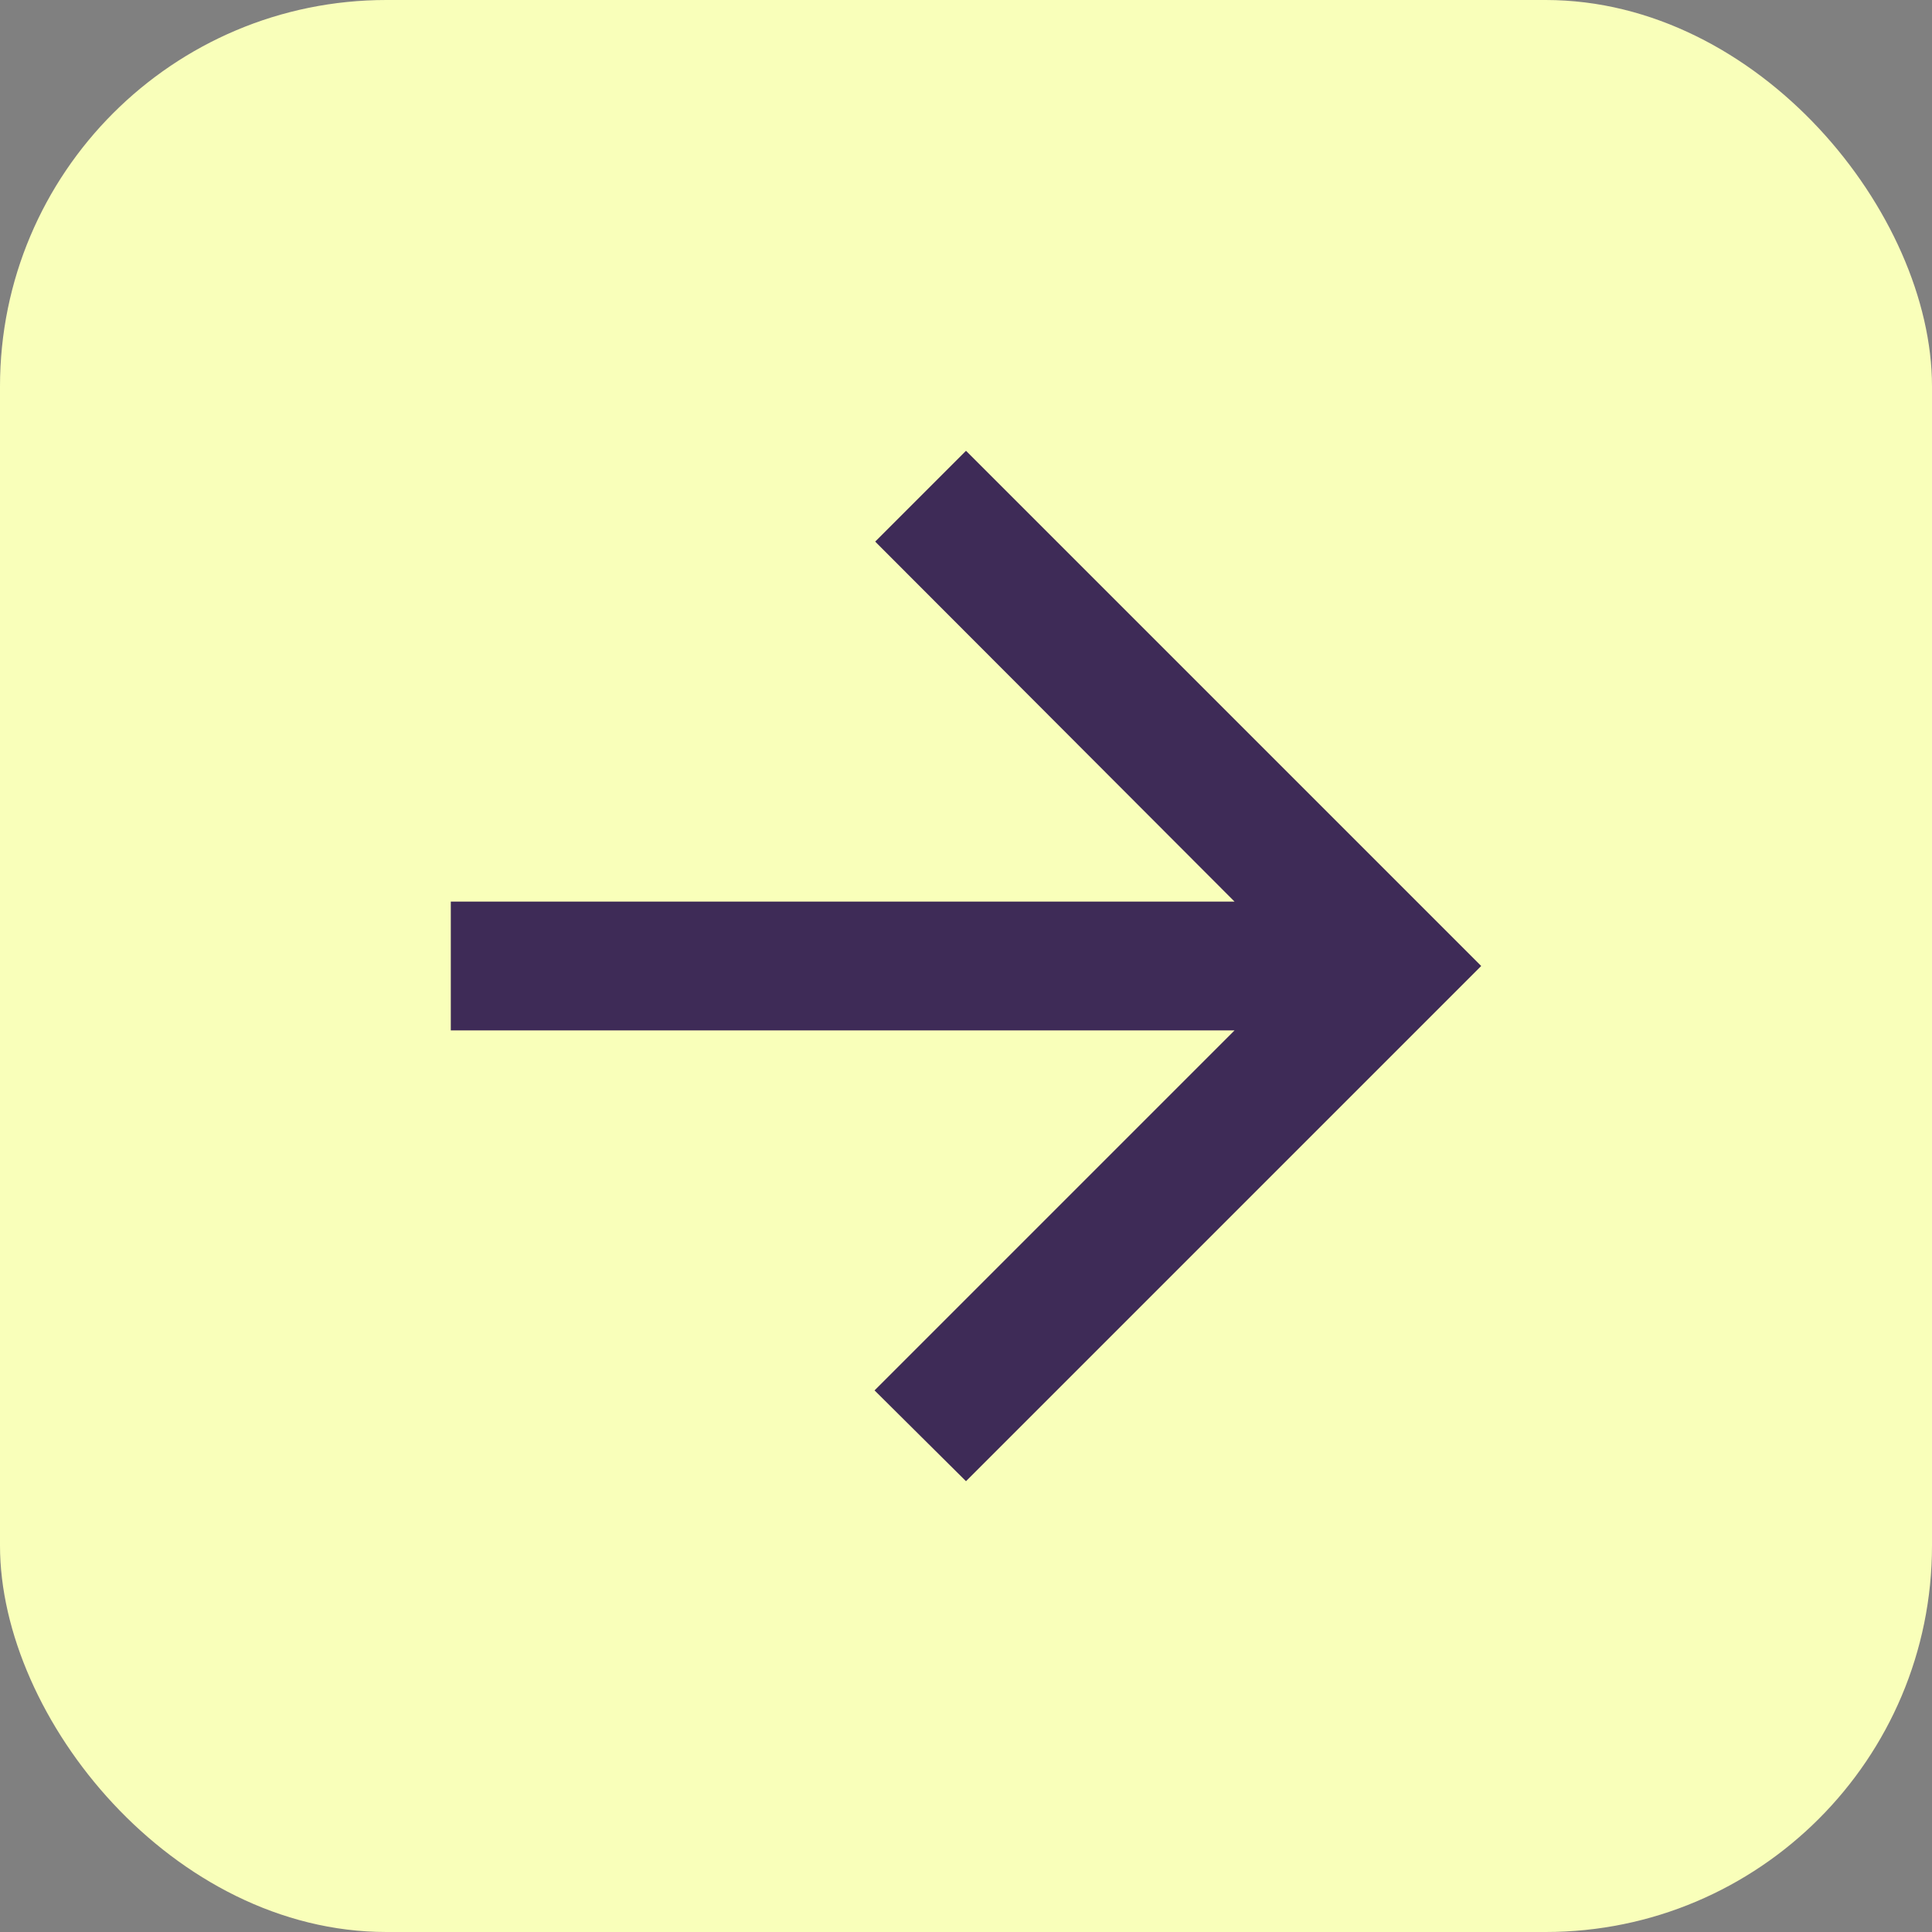
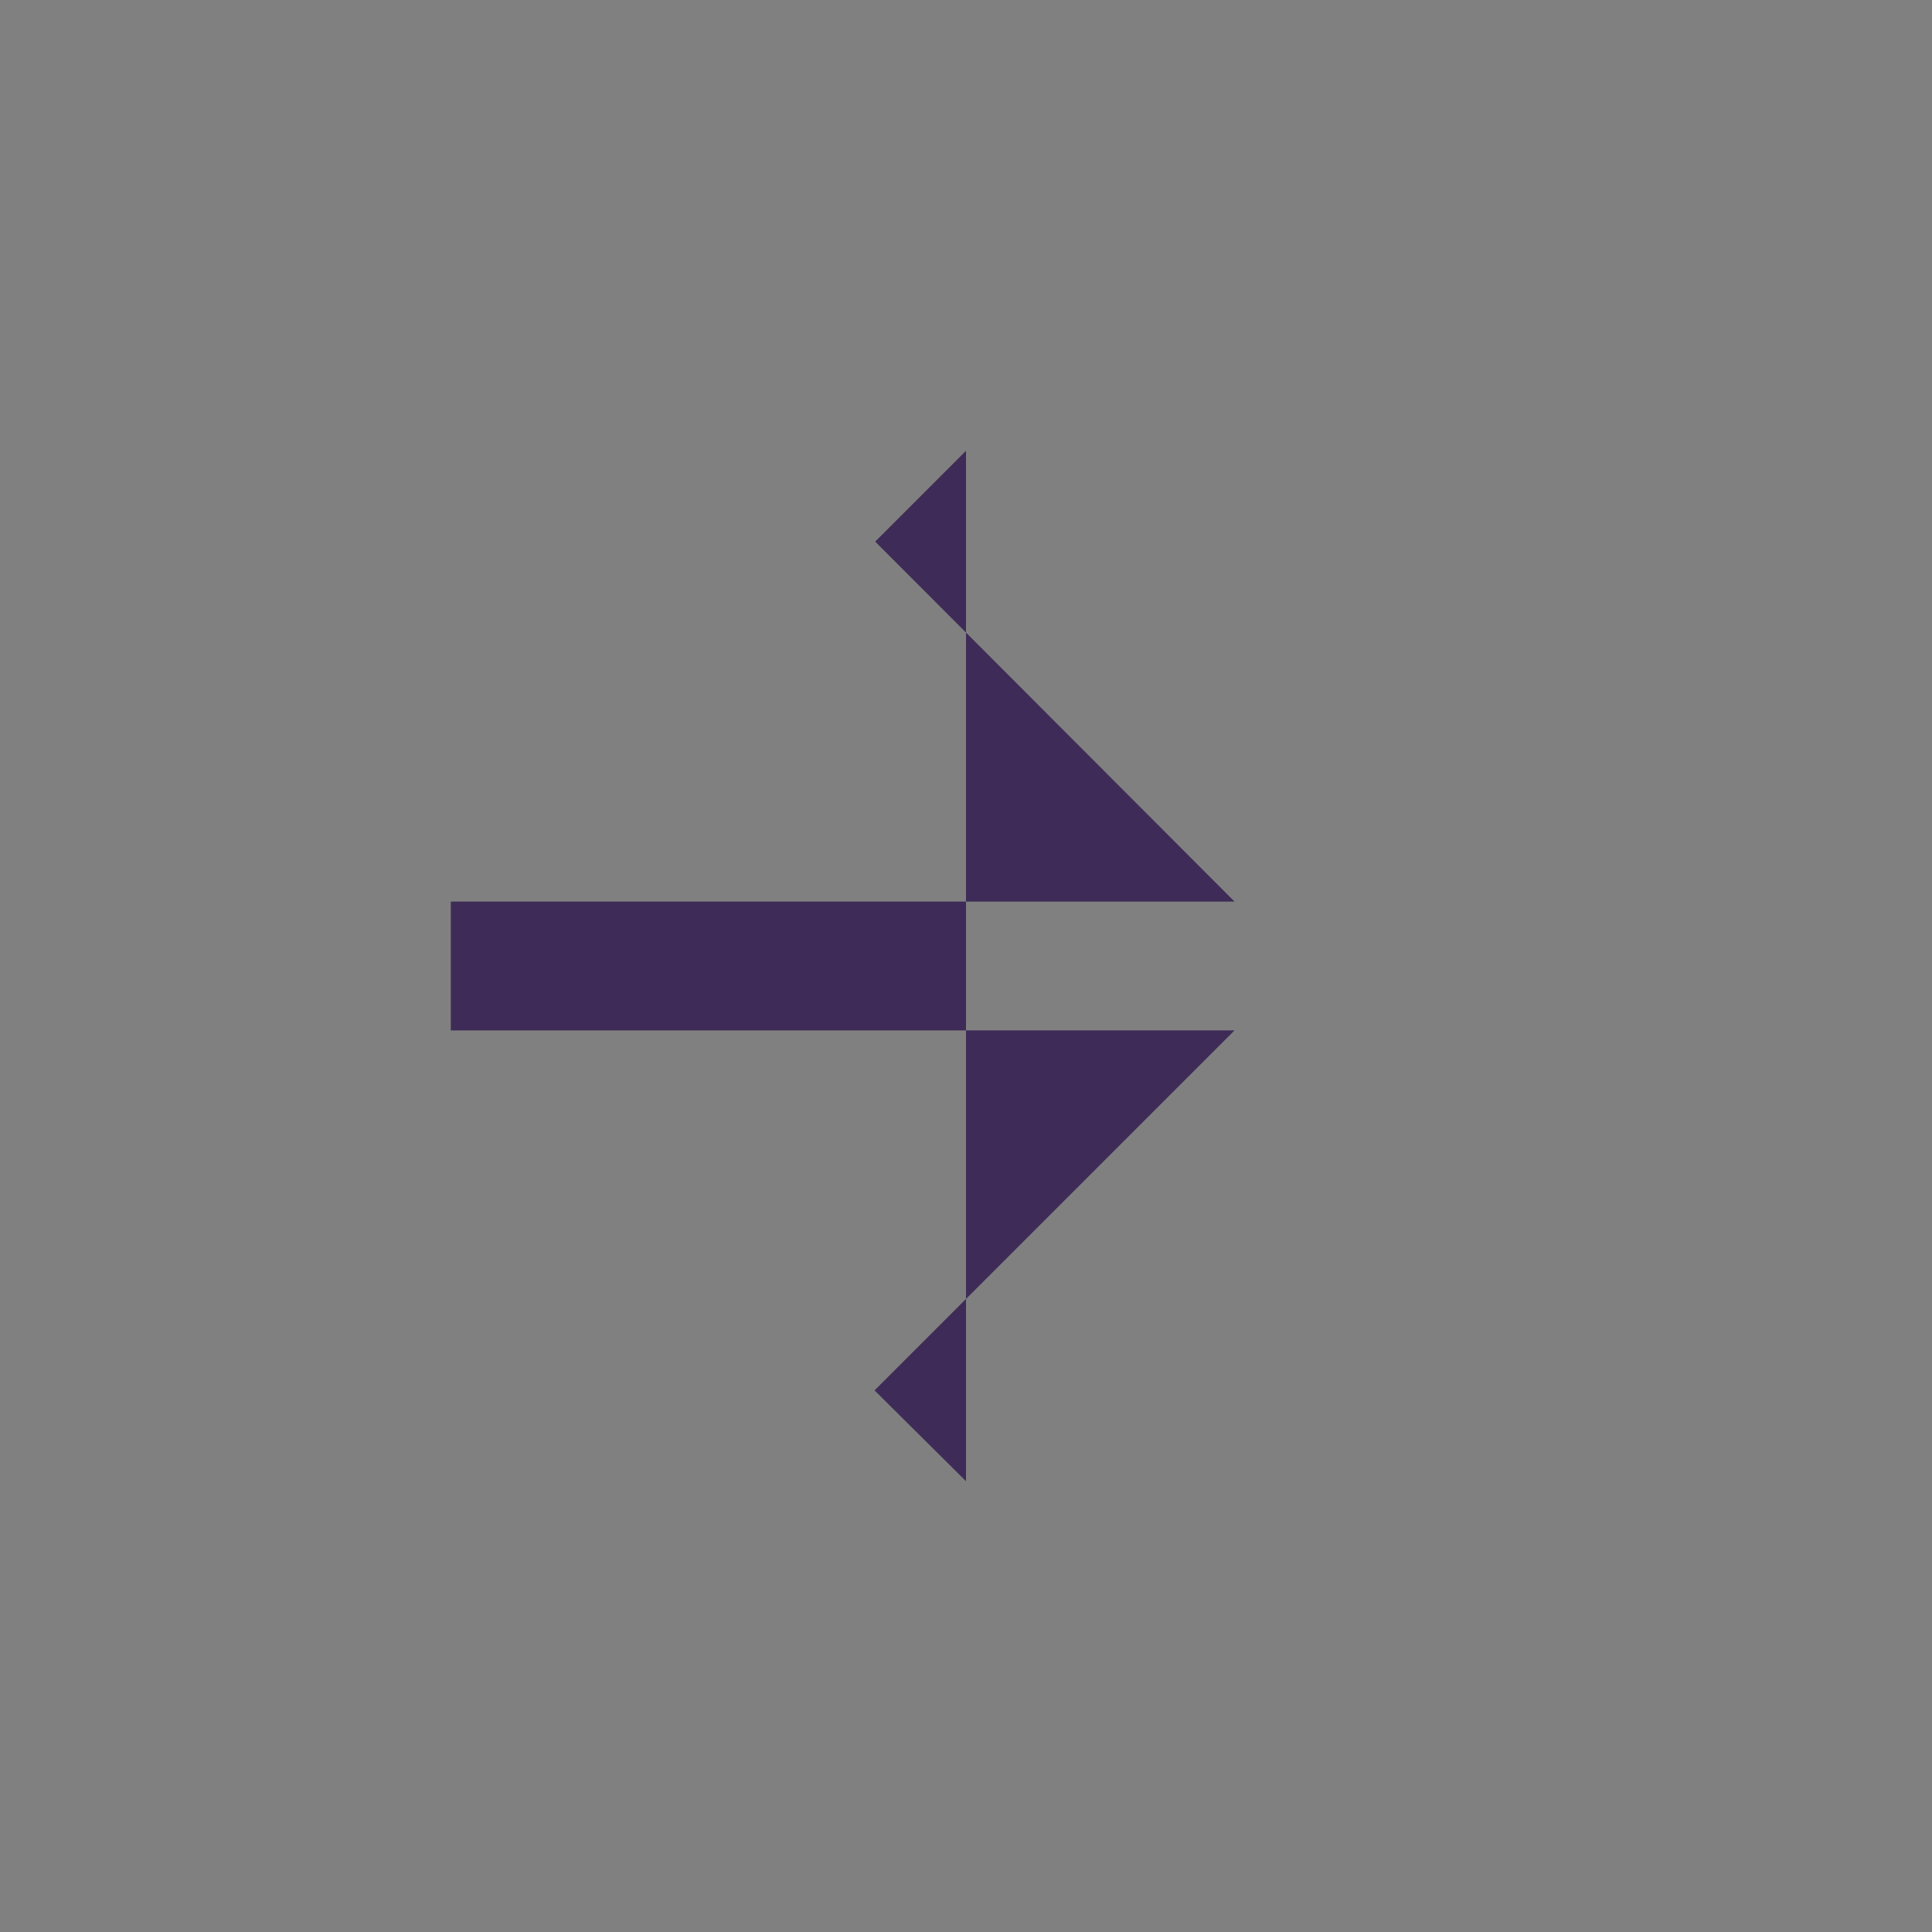
<svg xmlns="http://www.w3.org/2000/svg" width="30" height="30" viewBox="0 0 30 30" fill="none">
  <rect x="0" y="0" width="30" height="30" fill="#808080" stroke="none" />
-   <rect width="30" height="30" rx="6" fill="#F9FFBA" />
-   <path d="M7 16L19.17 16L13.58 21.59L15 23L23 15L15 7L13.59 8.41L19.17 14L7 14L7 16Z" fill="#3E2B57" />
+   <path d="M7 16L19.17 16L13.58 21.59L15 23L15 7L13.59 8.41L19.17 14L7 14L7 16Z" fill="#3E2B57" />
</svg>